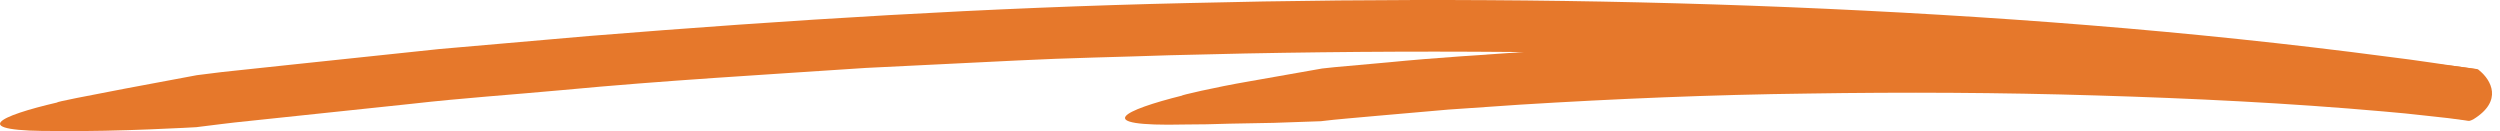
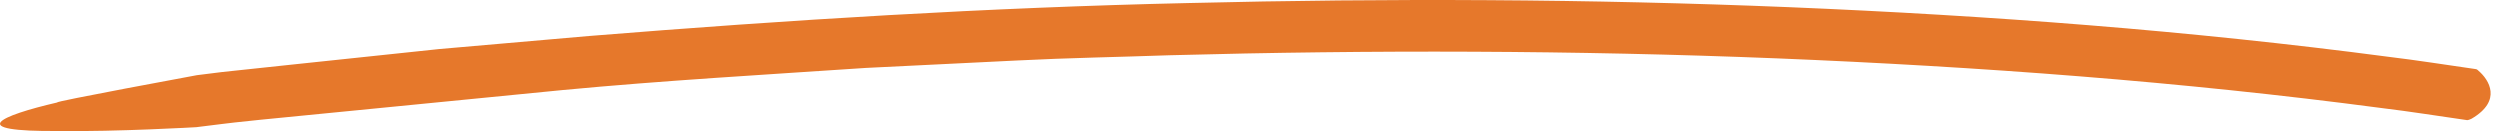
<svg xmlns="http://www.w3.org/2000/svg" width="267px" height="14px" viewBox="0 0 267 14" version="1.1">
  <title>section-divider-graphic</title>
  <g id="Page-1" stroke="none" stroke-width="1" fill="none" fill-rule="evenodd">
    <g id="TiB-Homepage-Full-V2" transform="translate(-827, -4883)" fill="#E6782B">
      <g id="Client-Stories" transform="translate(0, 4563)">
        <g id="section-divider-graphic" transform="translate(827, 320)">
-           <path d="M264.361,7.372 C264.497,7.394 264.546,7.401 264.704,7.559 C265.824,8.512 267.258,10.75 263.971,12.674 C263.911,12.709 263.634,12.828 263.502,12.832 C260.44,12.395 257.388,11.904 254.313,11.534 C232.927,8.705 211.35,7.113 189.756,6.232 C168.155,5.369 146.516,5.316 124.895,5.901 C119.491,6.093 114.082,6.18 108.681,6.457 L92.476,7.254 C81.684,7.981 70.883,8.598 60.112,9.615 C54.727,10.114 49.328,10.474 43.954,11.087 L27.817,12.79 L25.04,13.083 L23.68,13.245 L20.96,13.583 C20.96,13.583 12.413,14.08 6.348,13.989 C-3.911,14.085 -0.053,12.373 6.138,10.938 C5.463,10.901 21.022,8.03 21.022,8.03 L23.708,7.694 L30.984,6.92 L46.923,5.237 L62.893,3.846 C84.196,2.125 105.544,0.799 126.925,0.325 C148.302,-0.201 169.701,-0.112 191.08,0.766 C212.456,1.656 233.817,3.257 255.065,6.063 C258.17,6.435 261.263,6.931 264.361,7.372" id="Fill-23" />
-           <path d="M264.475,7.367 C264.614,7.388 264.665,7.395 264.827,7.554 C265.999,8.516 267.383,10.76 264.143,12.748 C264.083,12.784 263.812,12.908 263.684,12.913 C262.19,12.69 260.67,12.514 259.138,12.358 C257.613,12.188 256.087,12.023 254.546,11.901 C244.372,11.001 234.117,10.5 223.866,10.194 C213.613,9.879 203.347,9.829 193.089,9.991 C182.829,10.116 172.577,10.545 162.346,11.177 L154.676,11.704 L147.021,12.374 L143.78,12.664 C142.872,12.737 141.968,12.842 141.064,12.946 C141.064,12.946 138.935,13.02 136.049,13.12 C134.605,13.147 132.972,13.177 131.32,13.208 C129.675,13.264 128.011,13.3 126.5,13.297 C116.268,13.532 120.064,11.748 126.265,10.204 C125.932,10.219 129.642,9.334 133.471,8.679 C137.302,8.004 141.212,7.315 141.212,7.315 C142.112,7.203 143.014,7.133 143.916,7.05 L148.318,6.654 C153.387,6.151 158.468,5.859 163.545,5.498 C173.706,4.929 183.873,4.483 194.043,4.386 C214.387,4.122 234.712,4.6 255.057,6.327 C256.619,6.449 258.187,6.618 259.755,6.792 C261.319,6.95 262.89,7.132 264.475,7.367" id="Fill-24" />
+           <path d="M264.361,7.372 C264.497,7.394 264.546,7.401 264.704,7.559 C265.824,8.512 267.258,10.75 263.971,12.674 C263.911,12.709 263.634,12.828 263.502,12.832 C260.44,12.395 257.388,11.904 254.313,11.534 C232.927,8.705 211.35,7.113 189.756,6.232 C168.155,5.369 146.516,5.316 124.895,5.901 C119.491,6.093 114.082,6.18 108.681,6.457 L92.476,7.254 C81.684,7.981 70.883,8.598 60.112,9.615 L27.817,12.79 L25.04,13.083 L23.68,13.245 L20.96,13.583 C20.96,13.583 12.413,14.08 6.348,13.989 C-3.911,14.085 -0.053,12.373 6.138,10.938 C5.463,10.901 21.022,8.03 21.022,8.03 L23.708,7.694 L30.984,6.92 L46.923,5.237 L62.893,3.846 C84.196,2.125 105.544,0.799 126.925,0.325 C148.302,-0.201 169.701,-0.112 191.08,0.766 C212.456,1.656 233.817,3.257 255.065,6.063 C258.17,6.435 261.263,6.931 264.361,7.372" id="Fill-23" />
        </g>
      </g>
    </g>
  </g>
</svg>